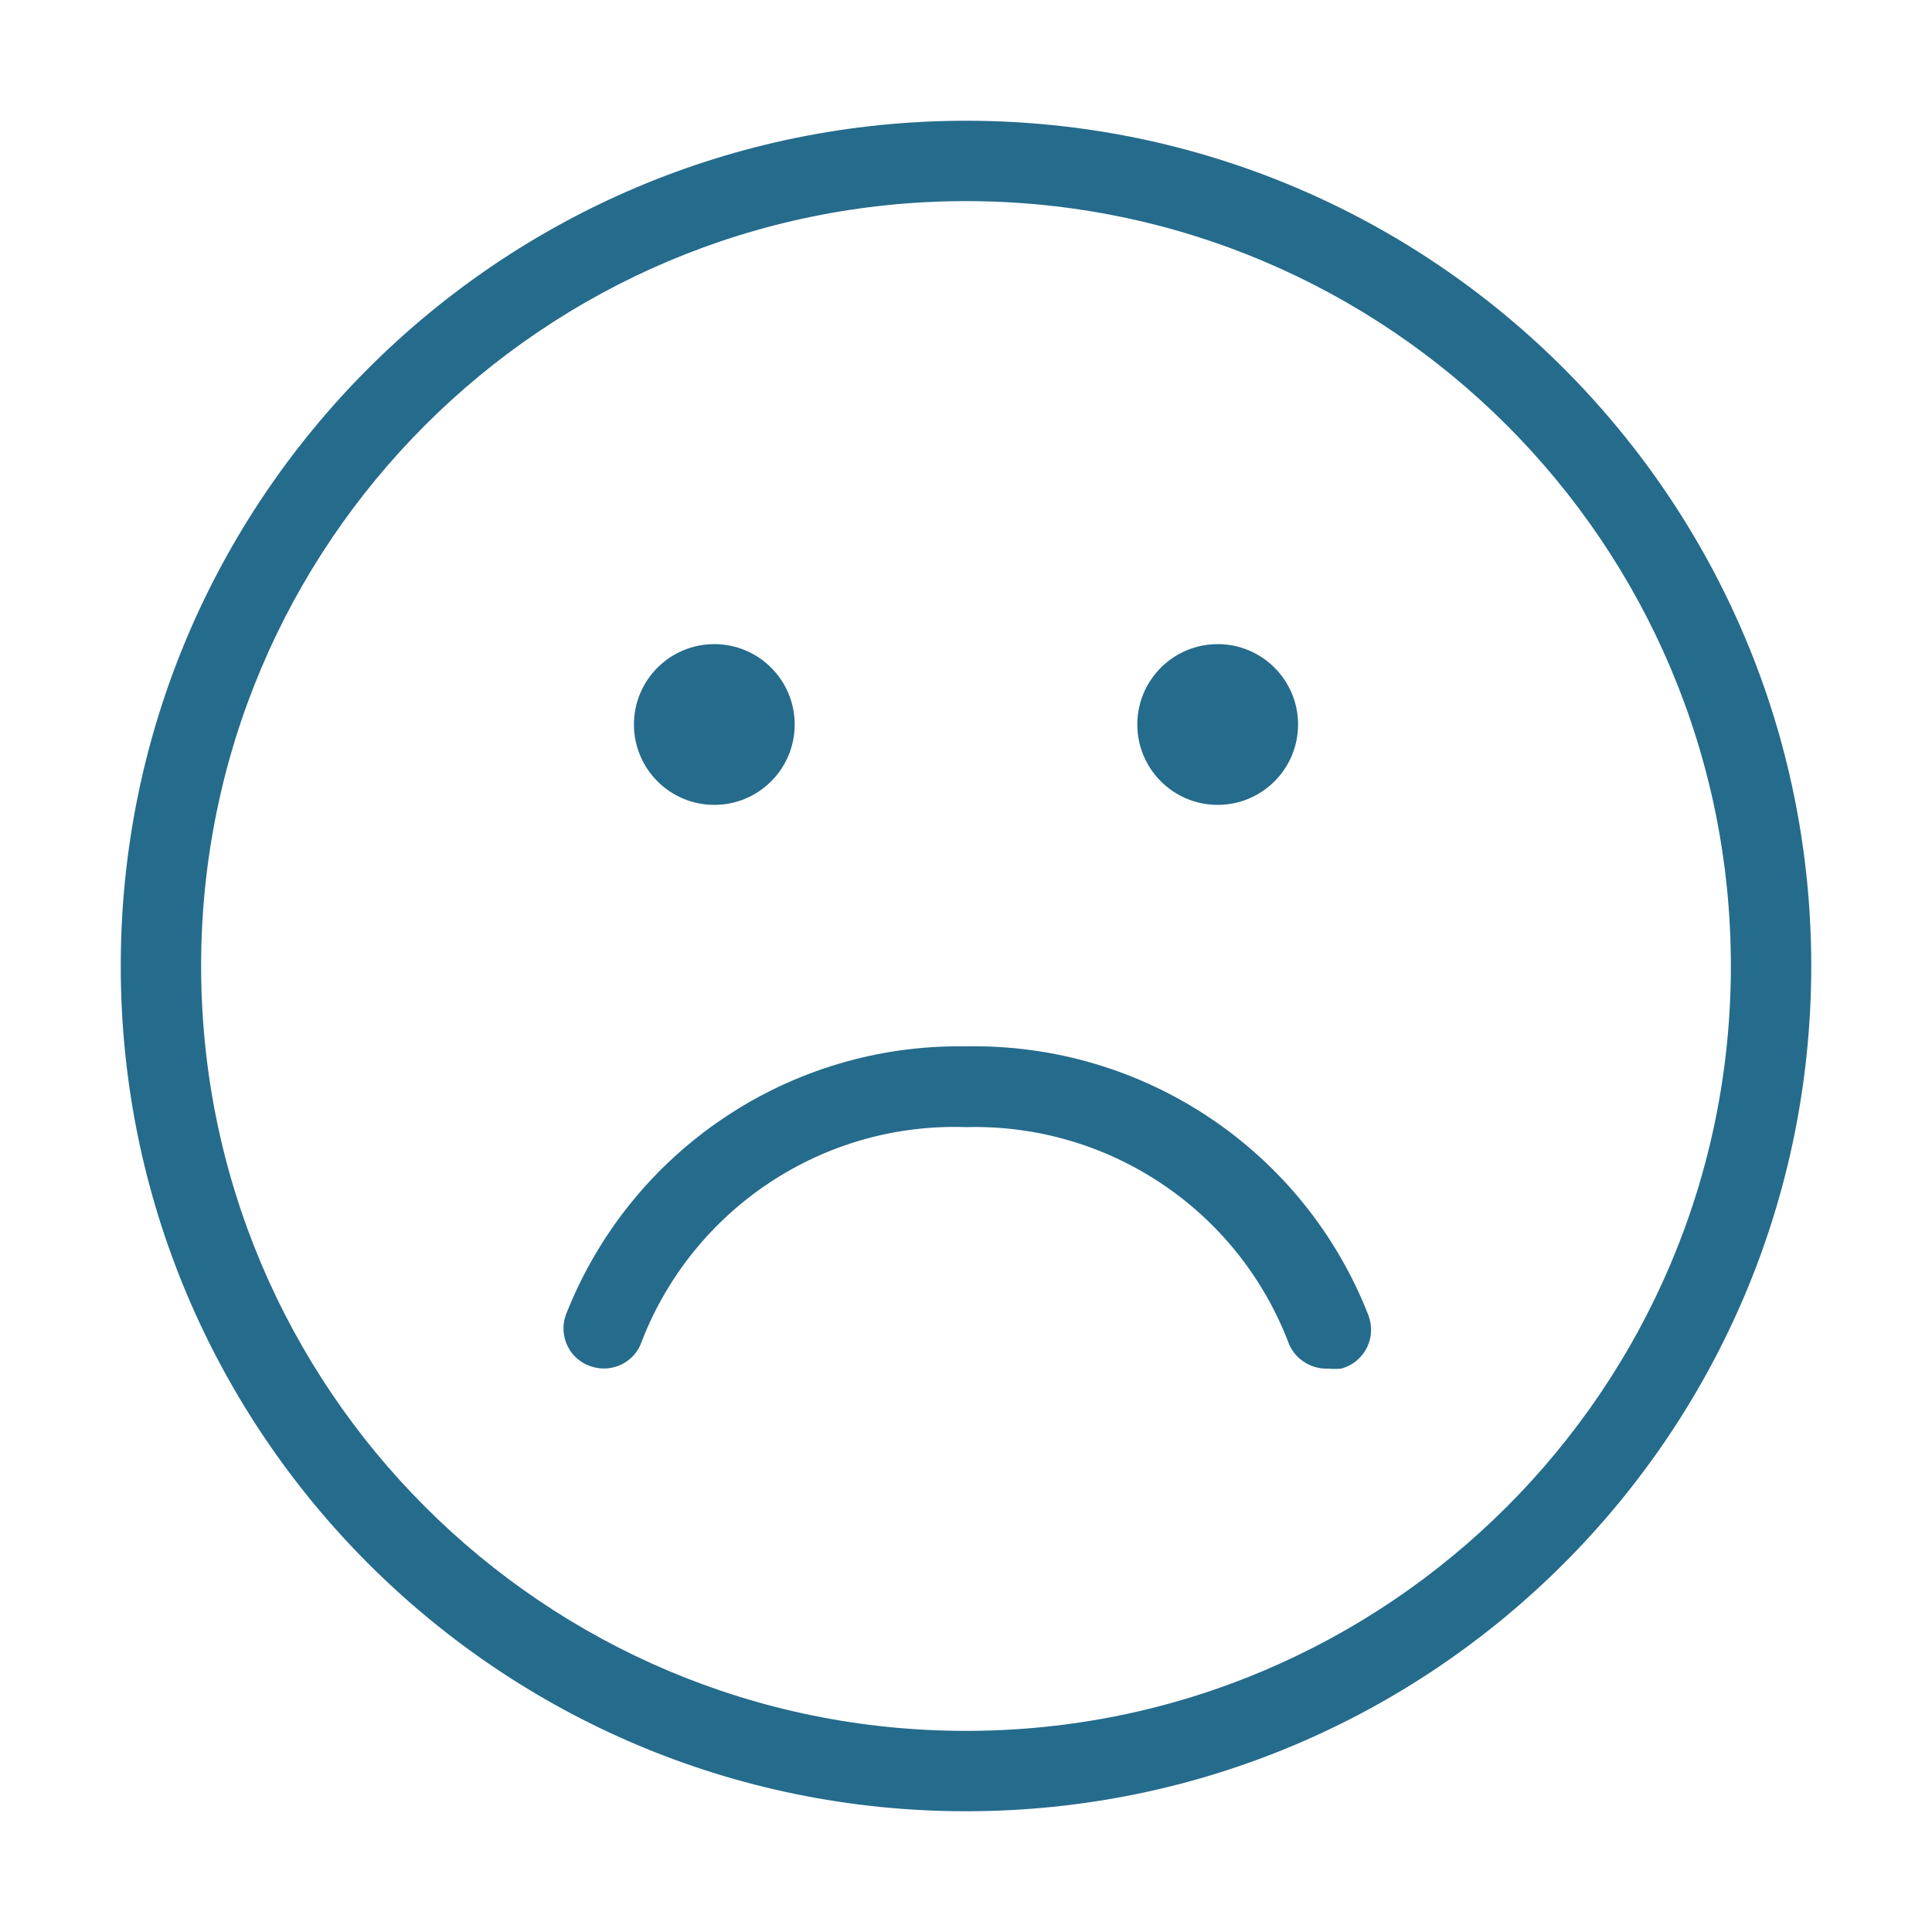
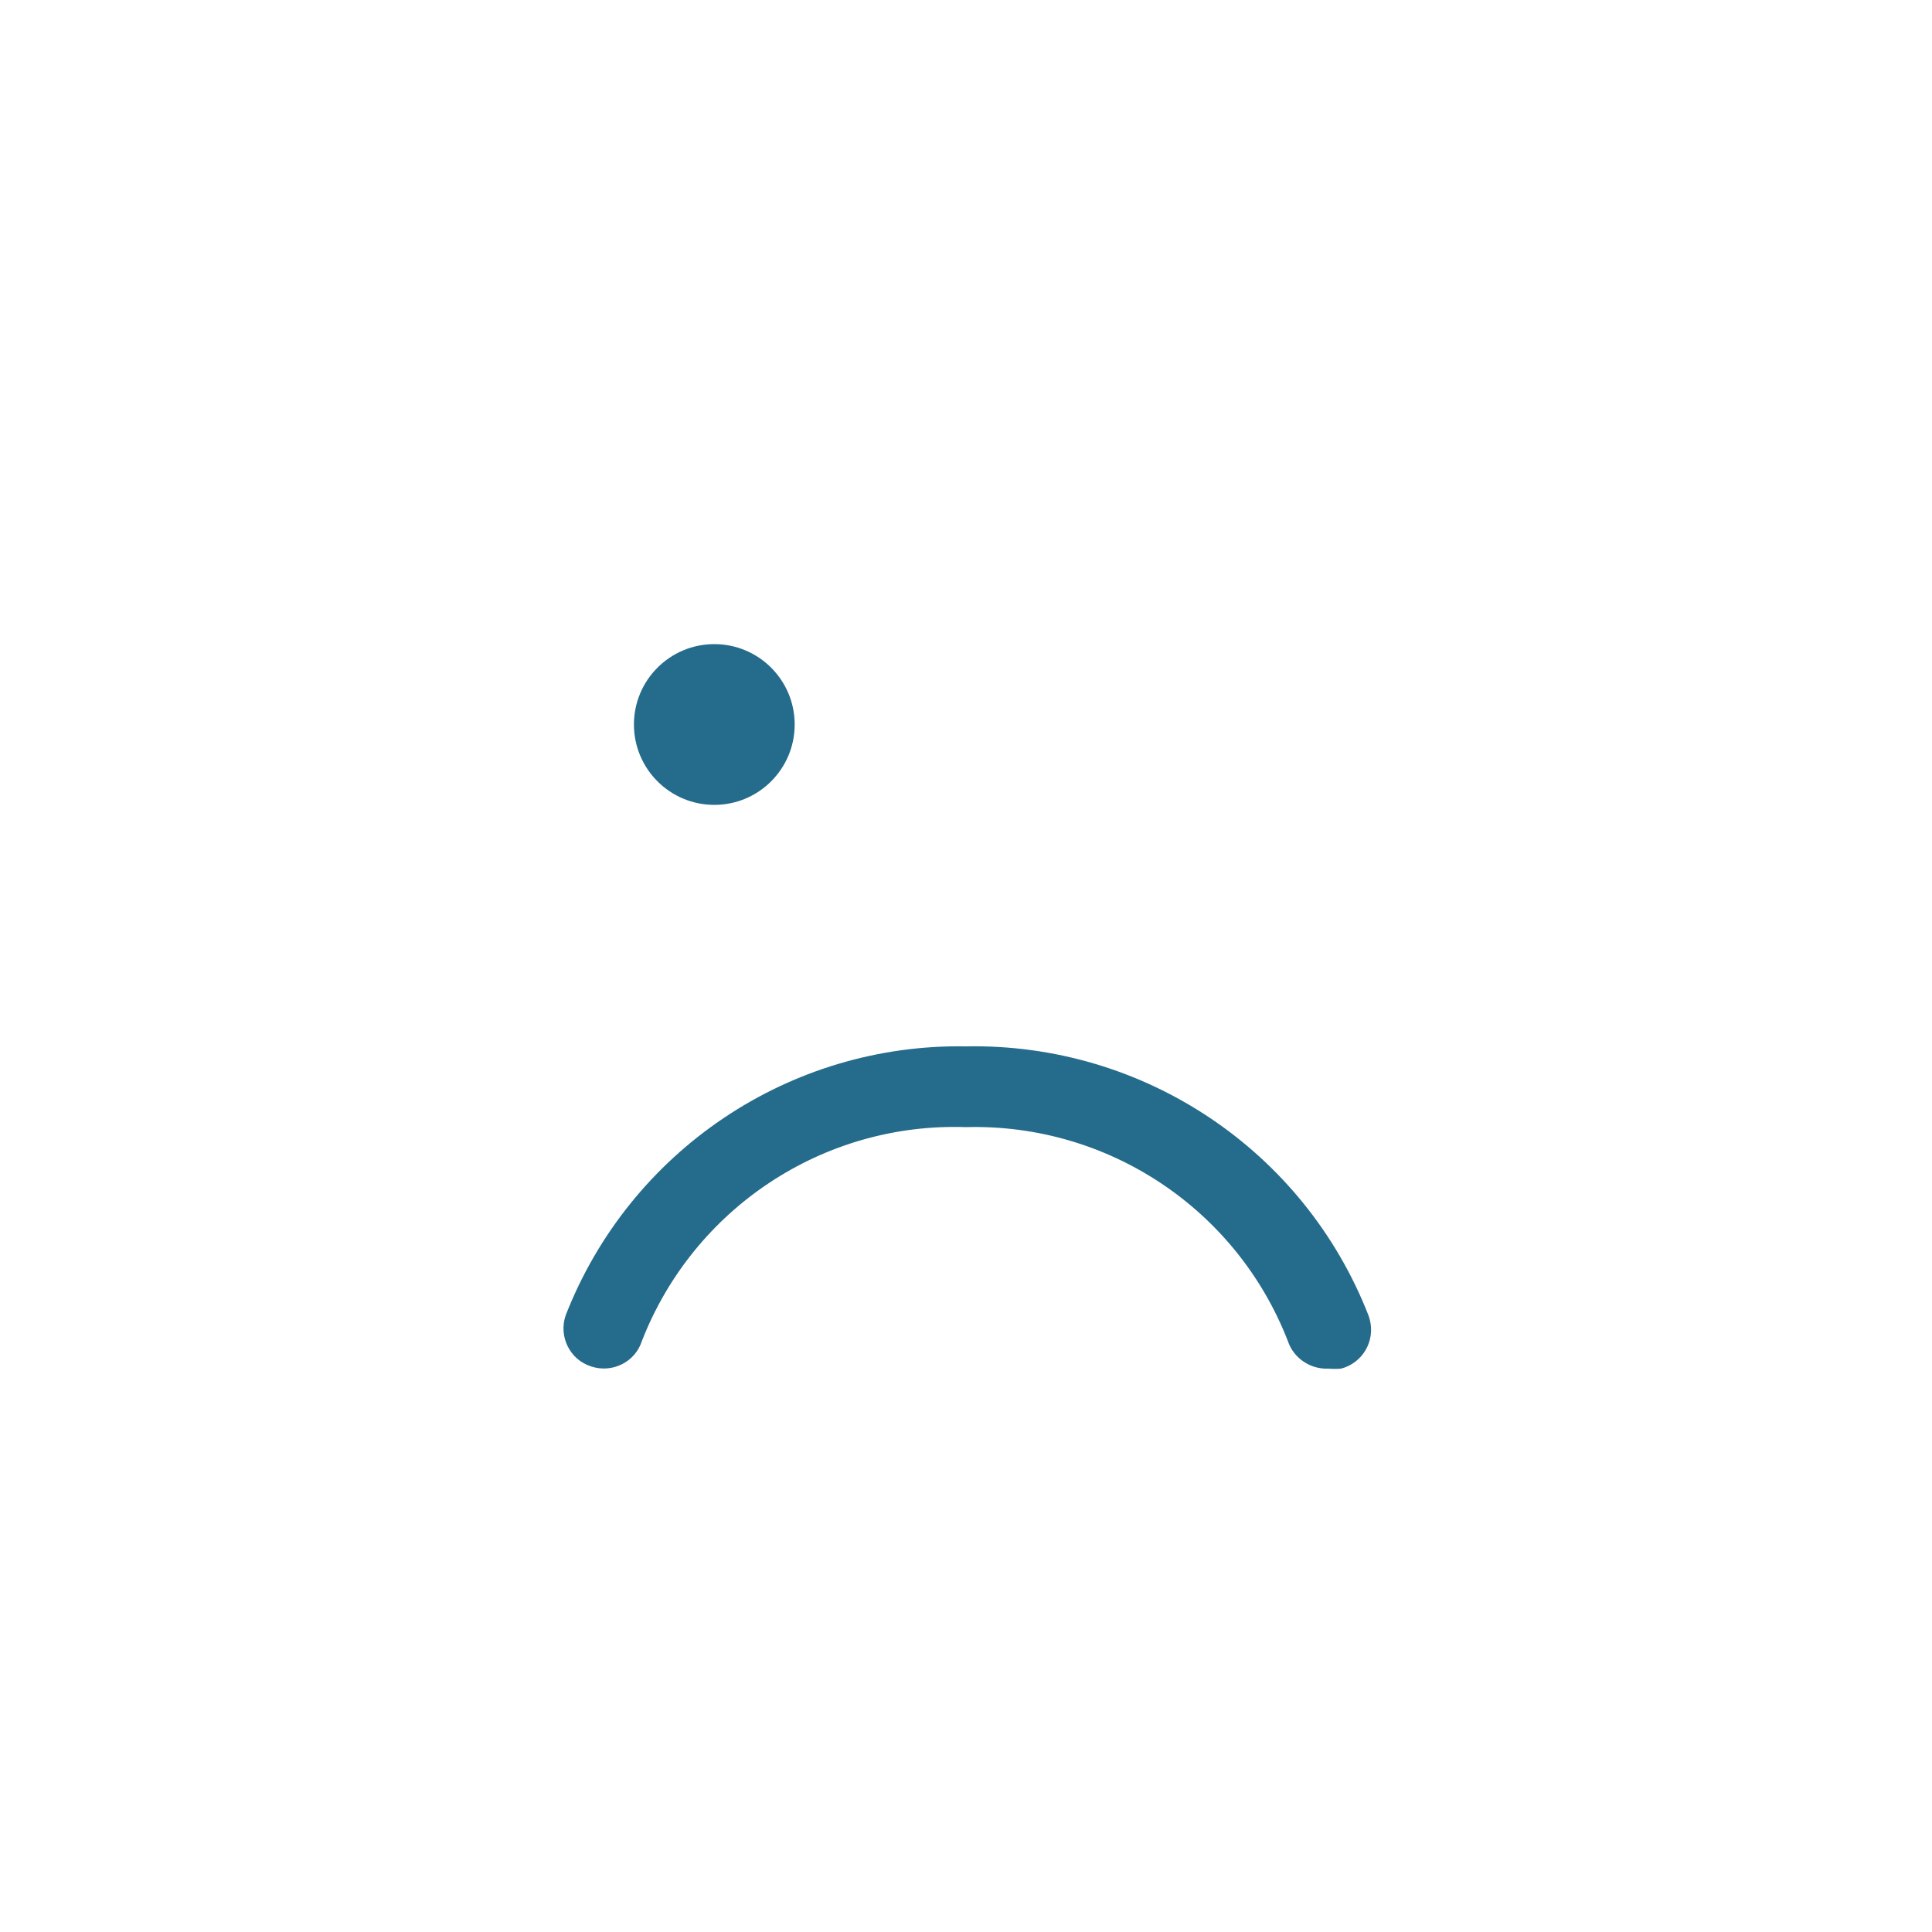
<svg xmlns="http://www.w3.org/2000/svg" id="Layer_1" x="0px" y="0px" viewBox="0 0 512 512" style="enable-background:new 0 0 512 512;" xml:space="preserve">
  <style type="text/css">	.st0{fill:#256B8C;}</style>
  <circle class="st0" cx="189.3" cy="192" r="21.3" />
-   <circle class="st0" cx="322.7" cy="192" r="21.3" />
  <path class="st0" d="M256,277.3c-46.8-0.8-89.1,27.7-106.1,71.3c-1.9,5.6,1.1,11.7,6.7,13.5c5.6,1.9,11.7-1.1,13.5-6.7l0,0 c13.7-35.2,48.1-58,85.9-56.7c37.6-1,71.7,21.7,85.3,56.7c1.5,4.5,5.9,7.5,10.7,7.3c1.1,0.1,2.3,0.1,3.4,0c5.7-1.5,9.1-7.3,7.6-13 c-0.1-0.4-0.2-0.7-0.3-1C345.6,304.8,303,276.4,256,277.3z" />
-   <path class="st0" d="M256,32C132.3,32,32,132.3,32,256s100.3,224,224,224s224-100.3,224-224S379.7,32,256,32z M256,458.7 C144.1,458.7,53.3,368,53.3,256S144.1,53.3,256,53.3S458.7,144.1,458.7,256S367.9,458.7,256,458.7z" />
</svg>